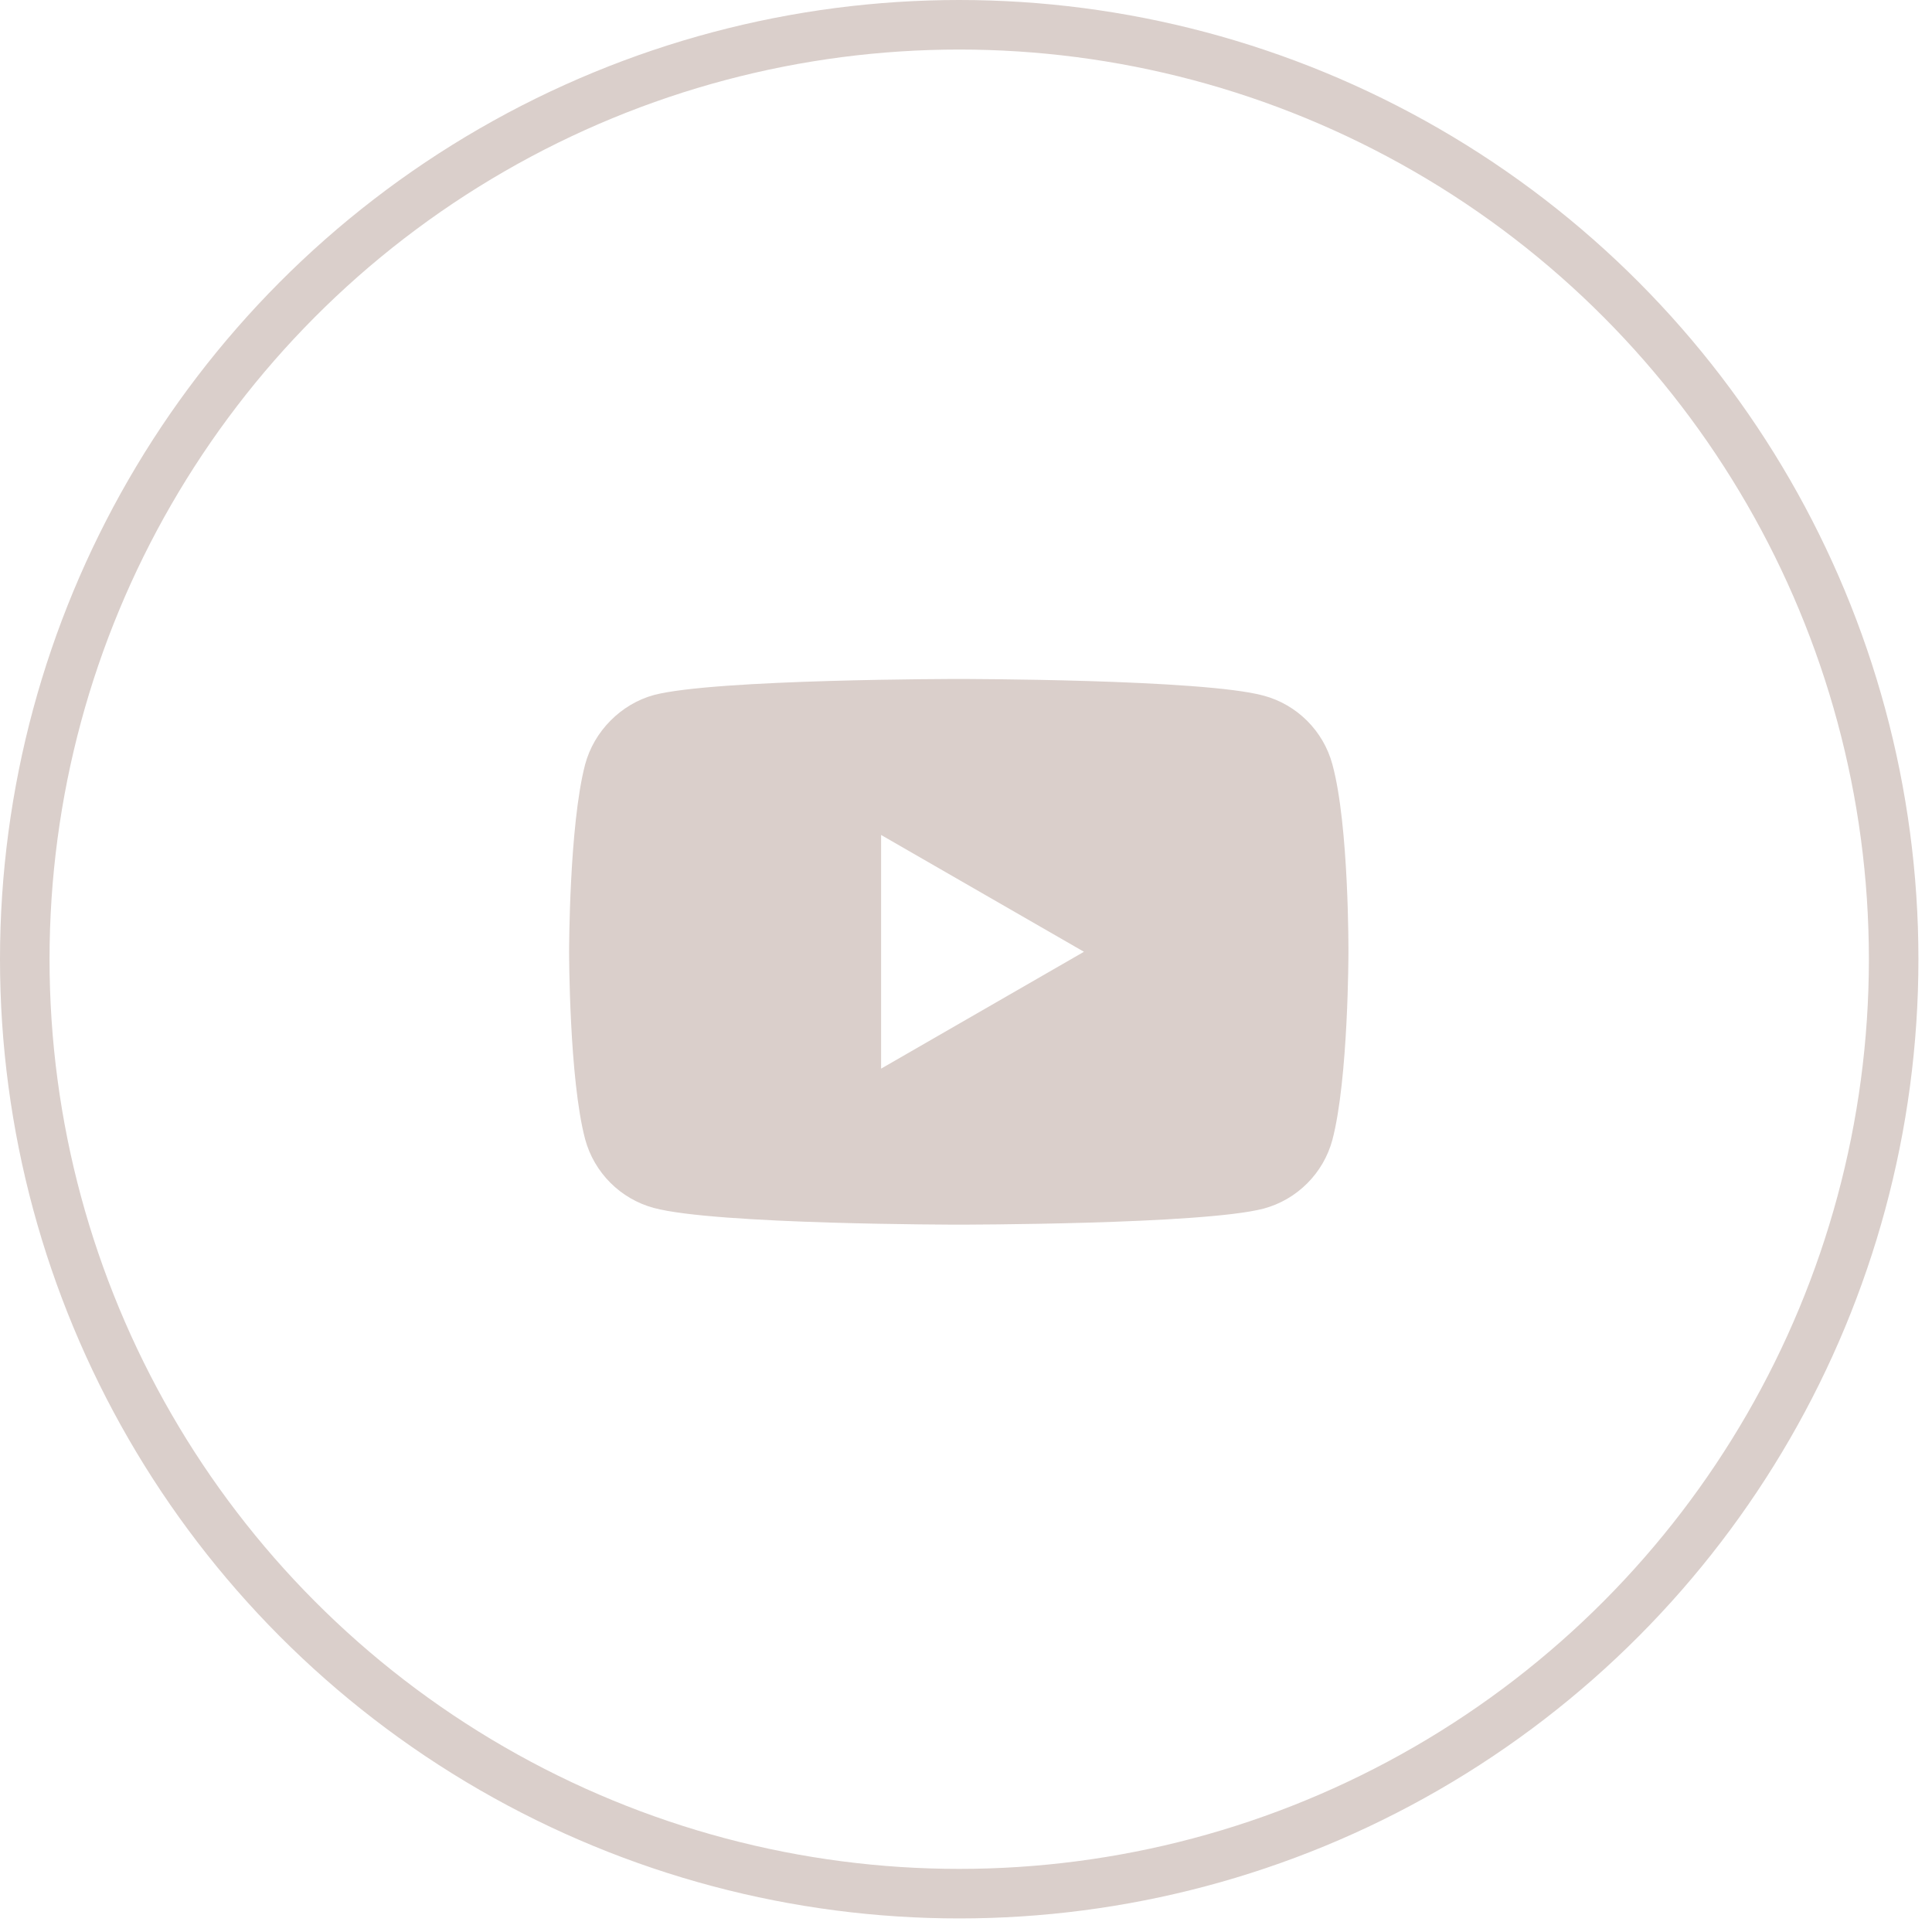
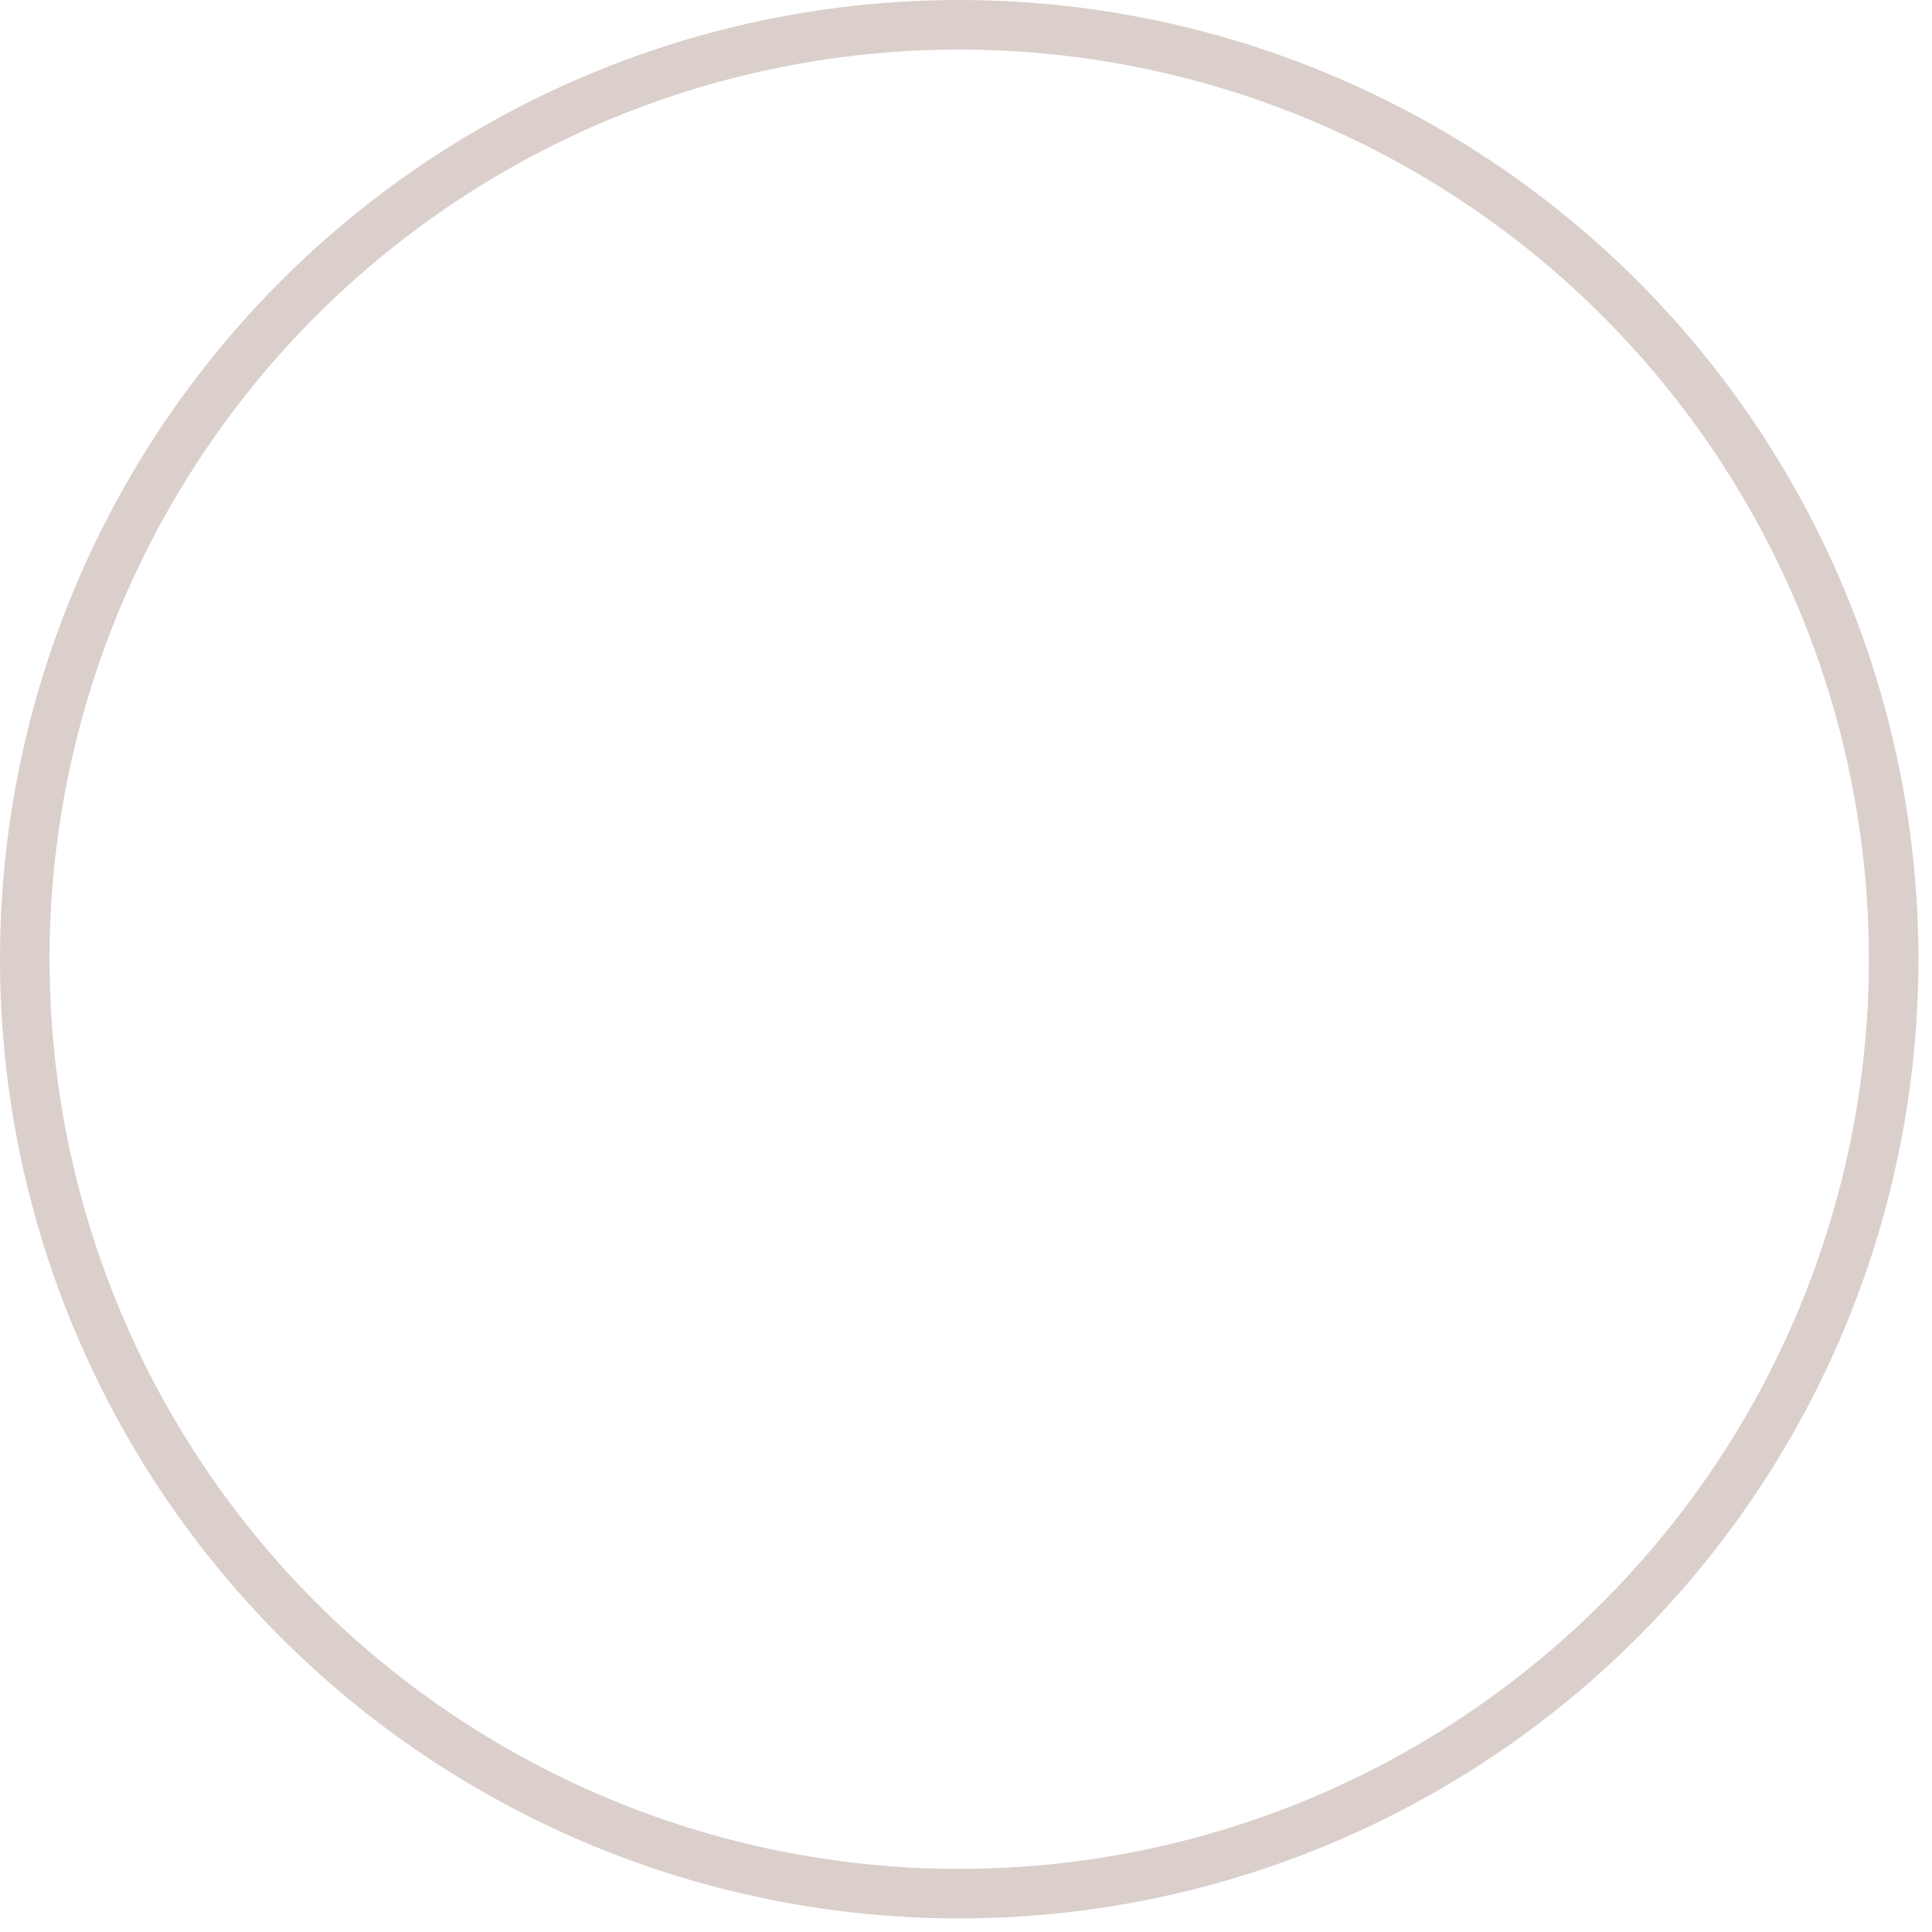
<svg xmlns="http://www.w3.org/2000/svg" width="39" height="39" viewBox="0 0 39 39" fill="none">
  <circle cx="19.363" cy="19.363" r="18.863" stroke="#DACFCB" />
  <g clip-path="url(#clip0_213_42)">
-     <path d="M26.896 15.43C26.715 14.756 26.183 14.224 25.51 14.043C24.279 13.706 19.354 13.706 19.354 13.706C19.354 13.706 14.43 13.706 13.199 14.03C12.538 14.211 11.993 14.756 11.812 15.43C11.488 16.661 11.488 19.213 11.488 19.213C11.488 19.213 11.488 21.779 11.812 22.997C11.994 23.671 12.525 24.203 13.199 24.384C14.443 24.721 19.354 24.721 19.354 24.721C19.354 24.721 24.279 24.721 25.51 24.397C26.184 24.215 26.715 23.684 26.896 23.01C27.22 21.779 27.22 19.227 27.22 19.227C27.22 19.227 27.233 16.661 26.896 15.43V15.43ZM17.786 21.572V16.855L21.881 19.213L17.786 21.572Z" fill="#DACFCB" />
-   </g>
+     </g>
  <defs>
    <clipPath id="clip0_213_42">
      <rect width="16.781" height="16.781" fill="white" transform="translate(10.973 10.972)" />
    </clipPath>
  </defs>
</svg>